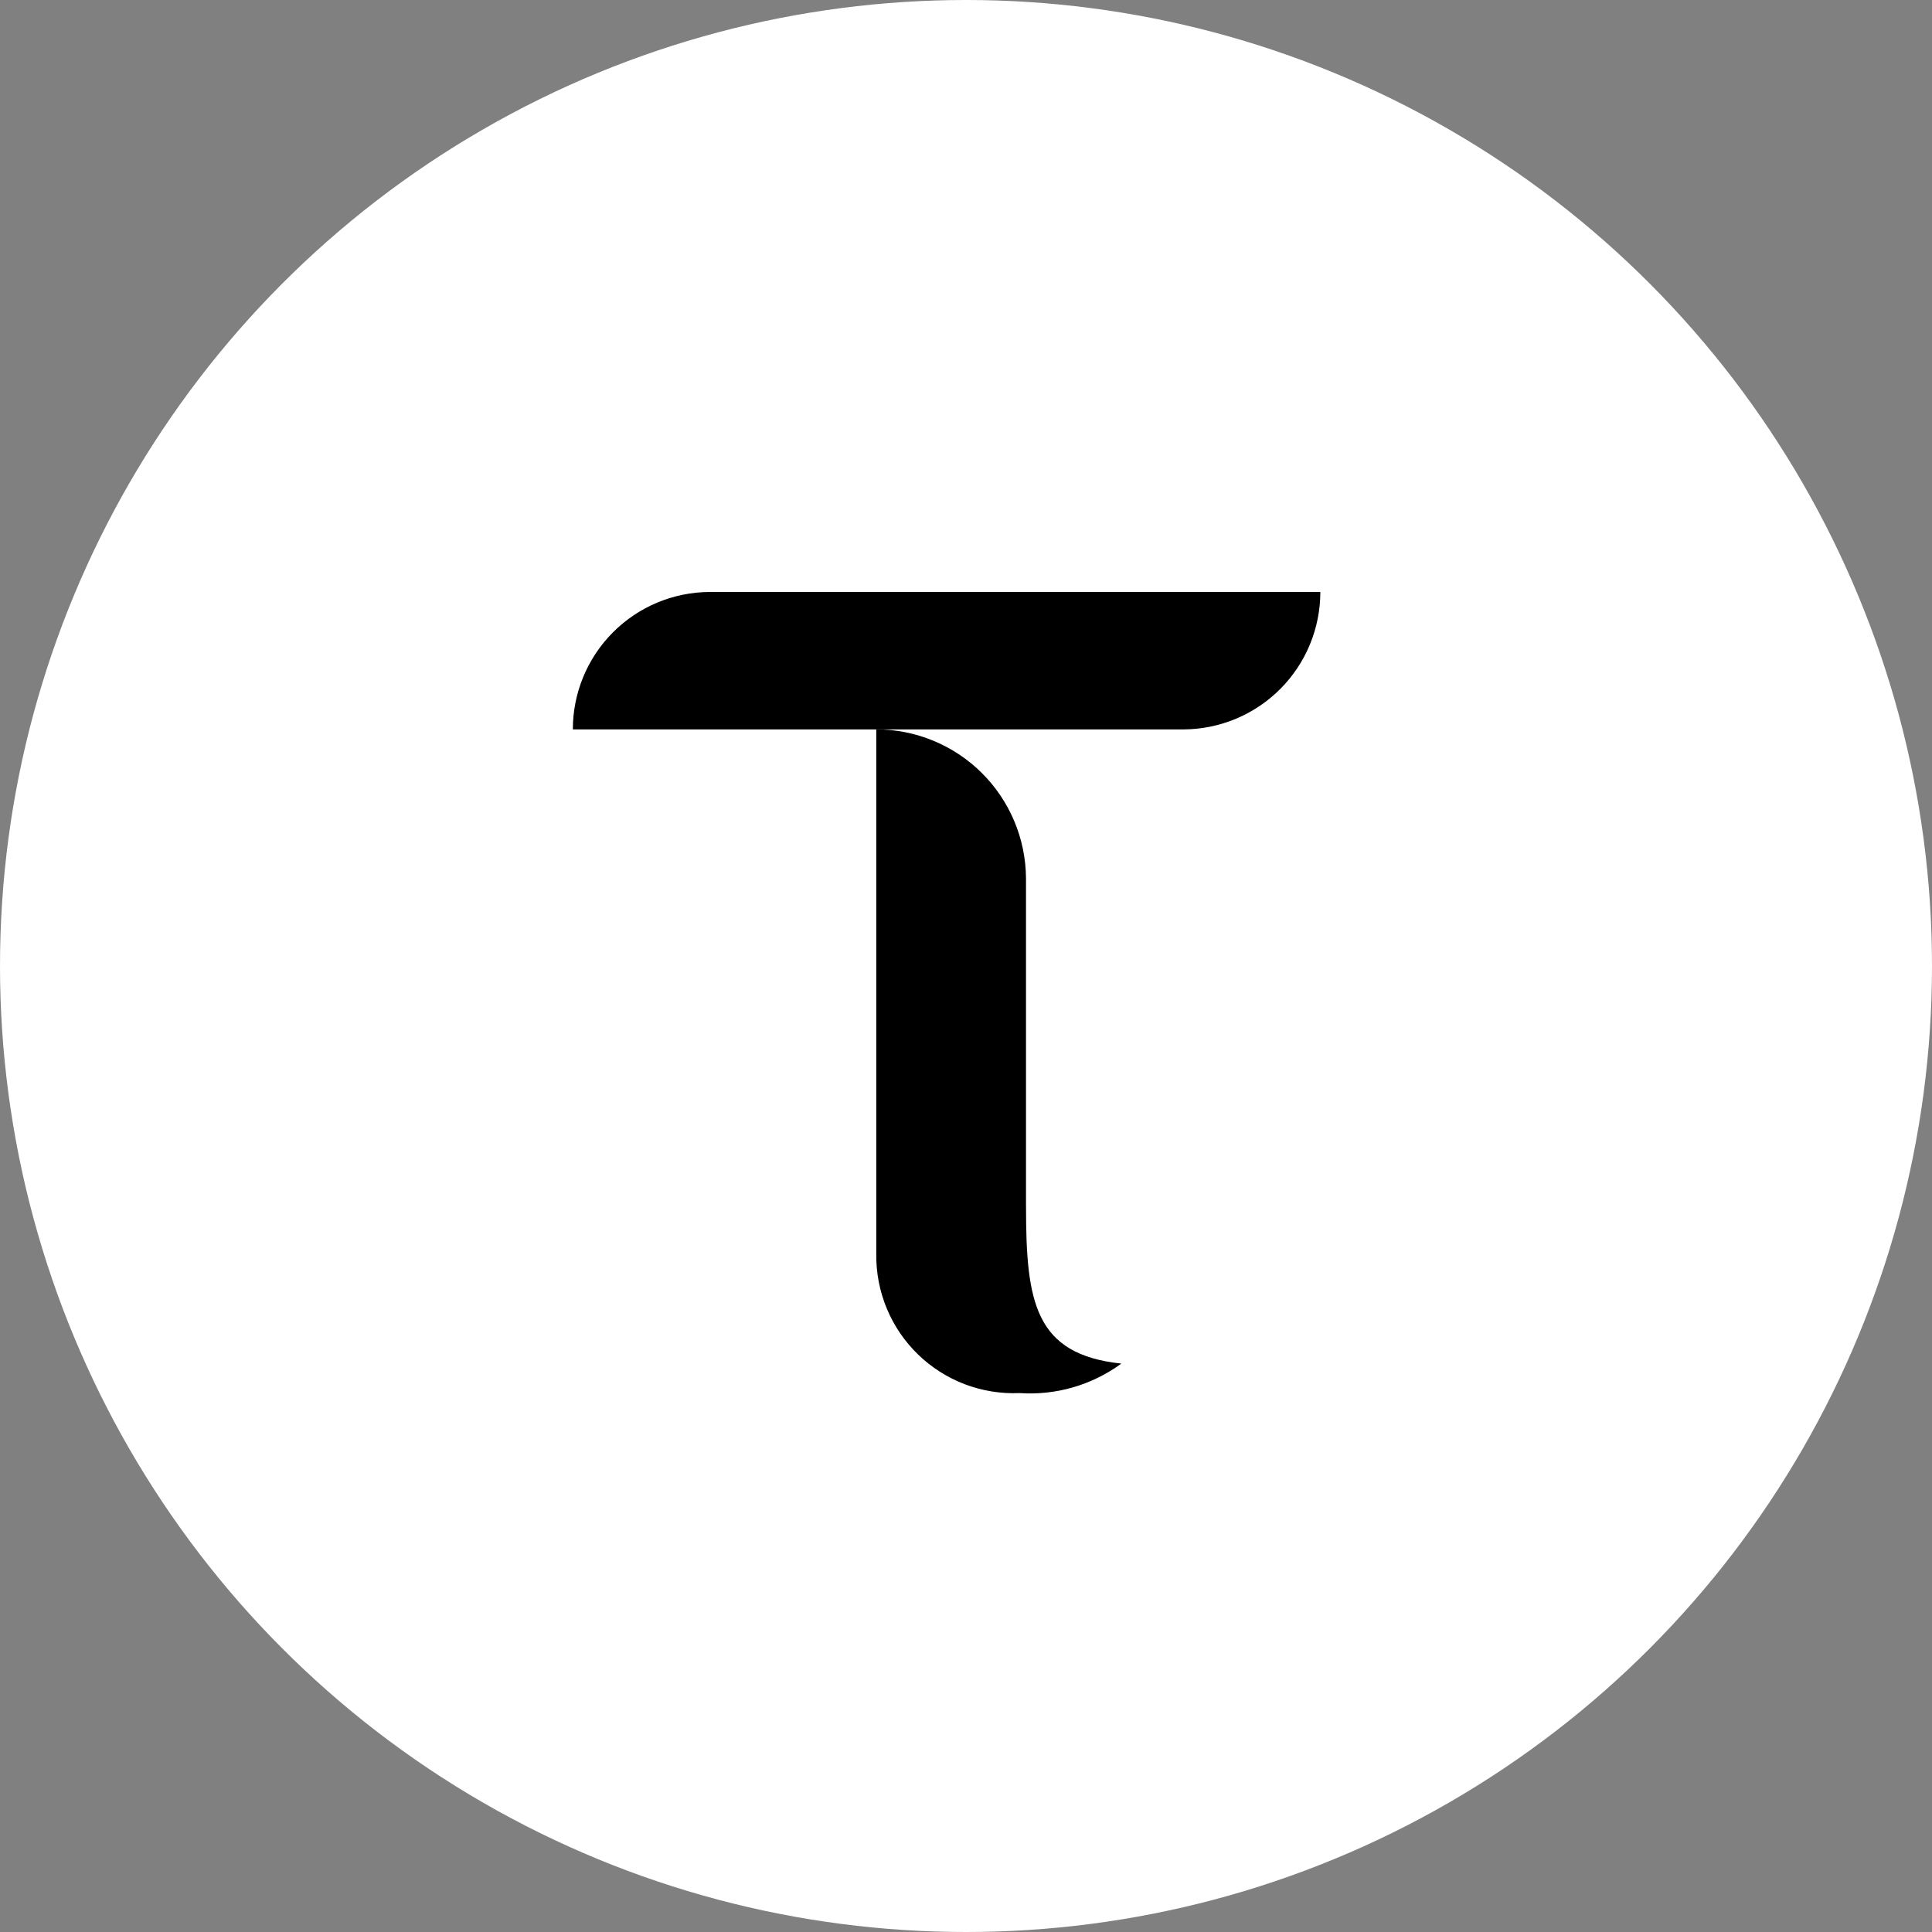
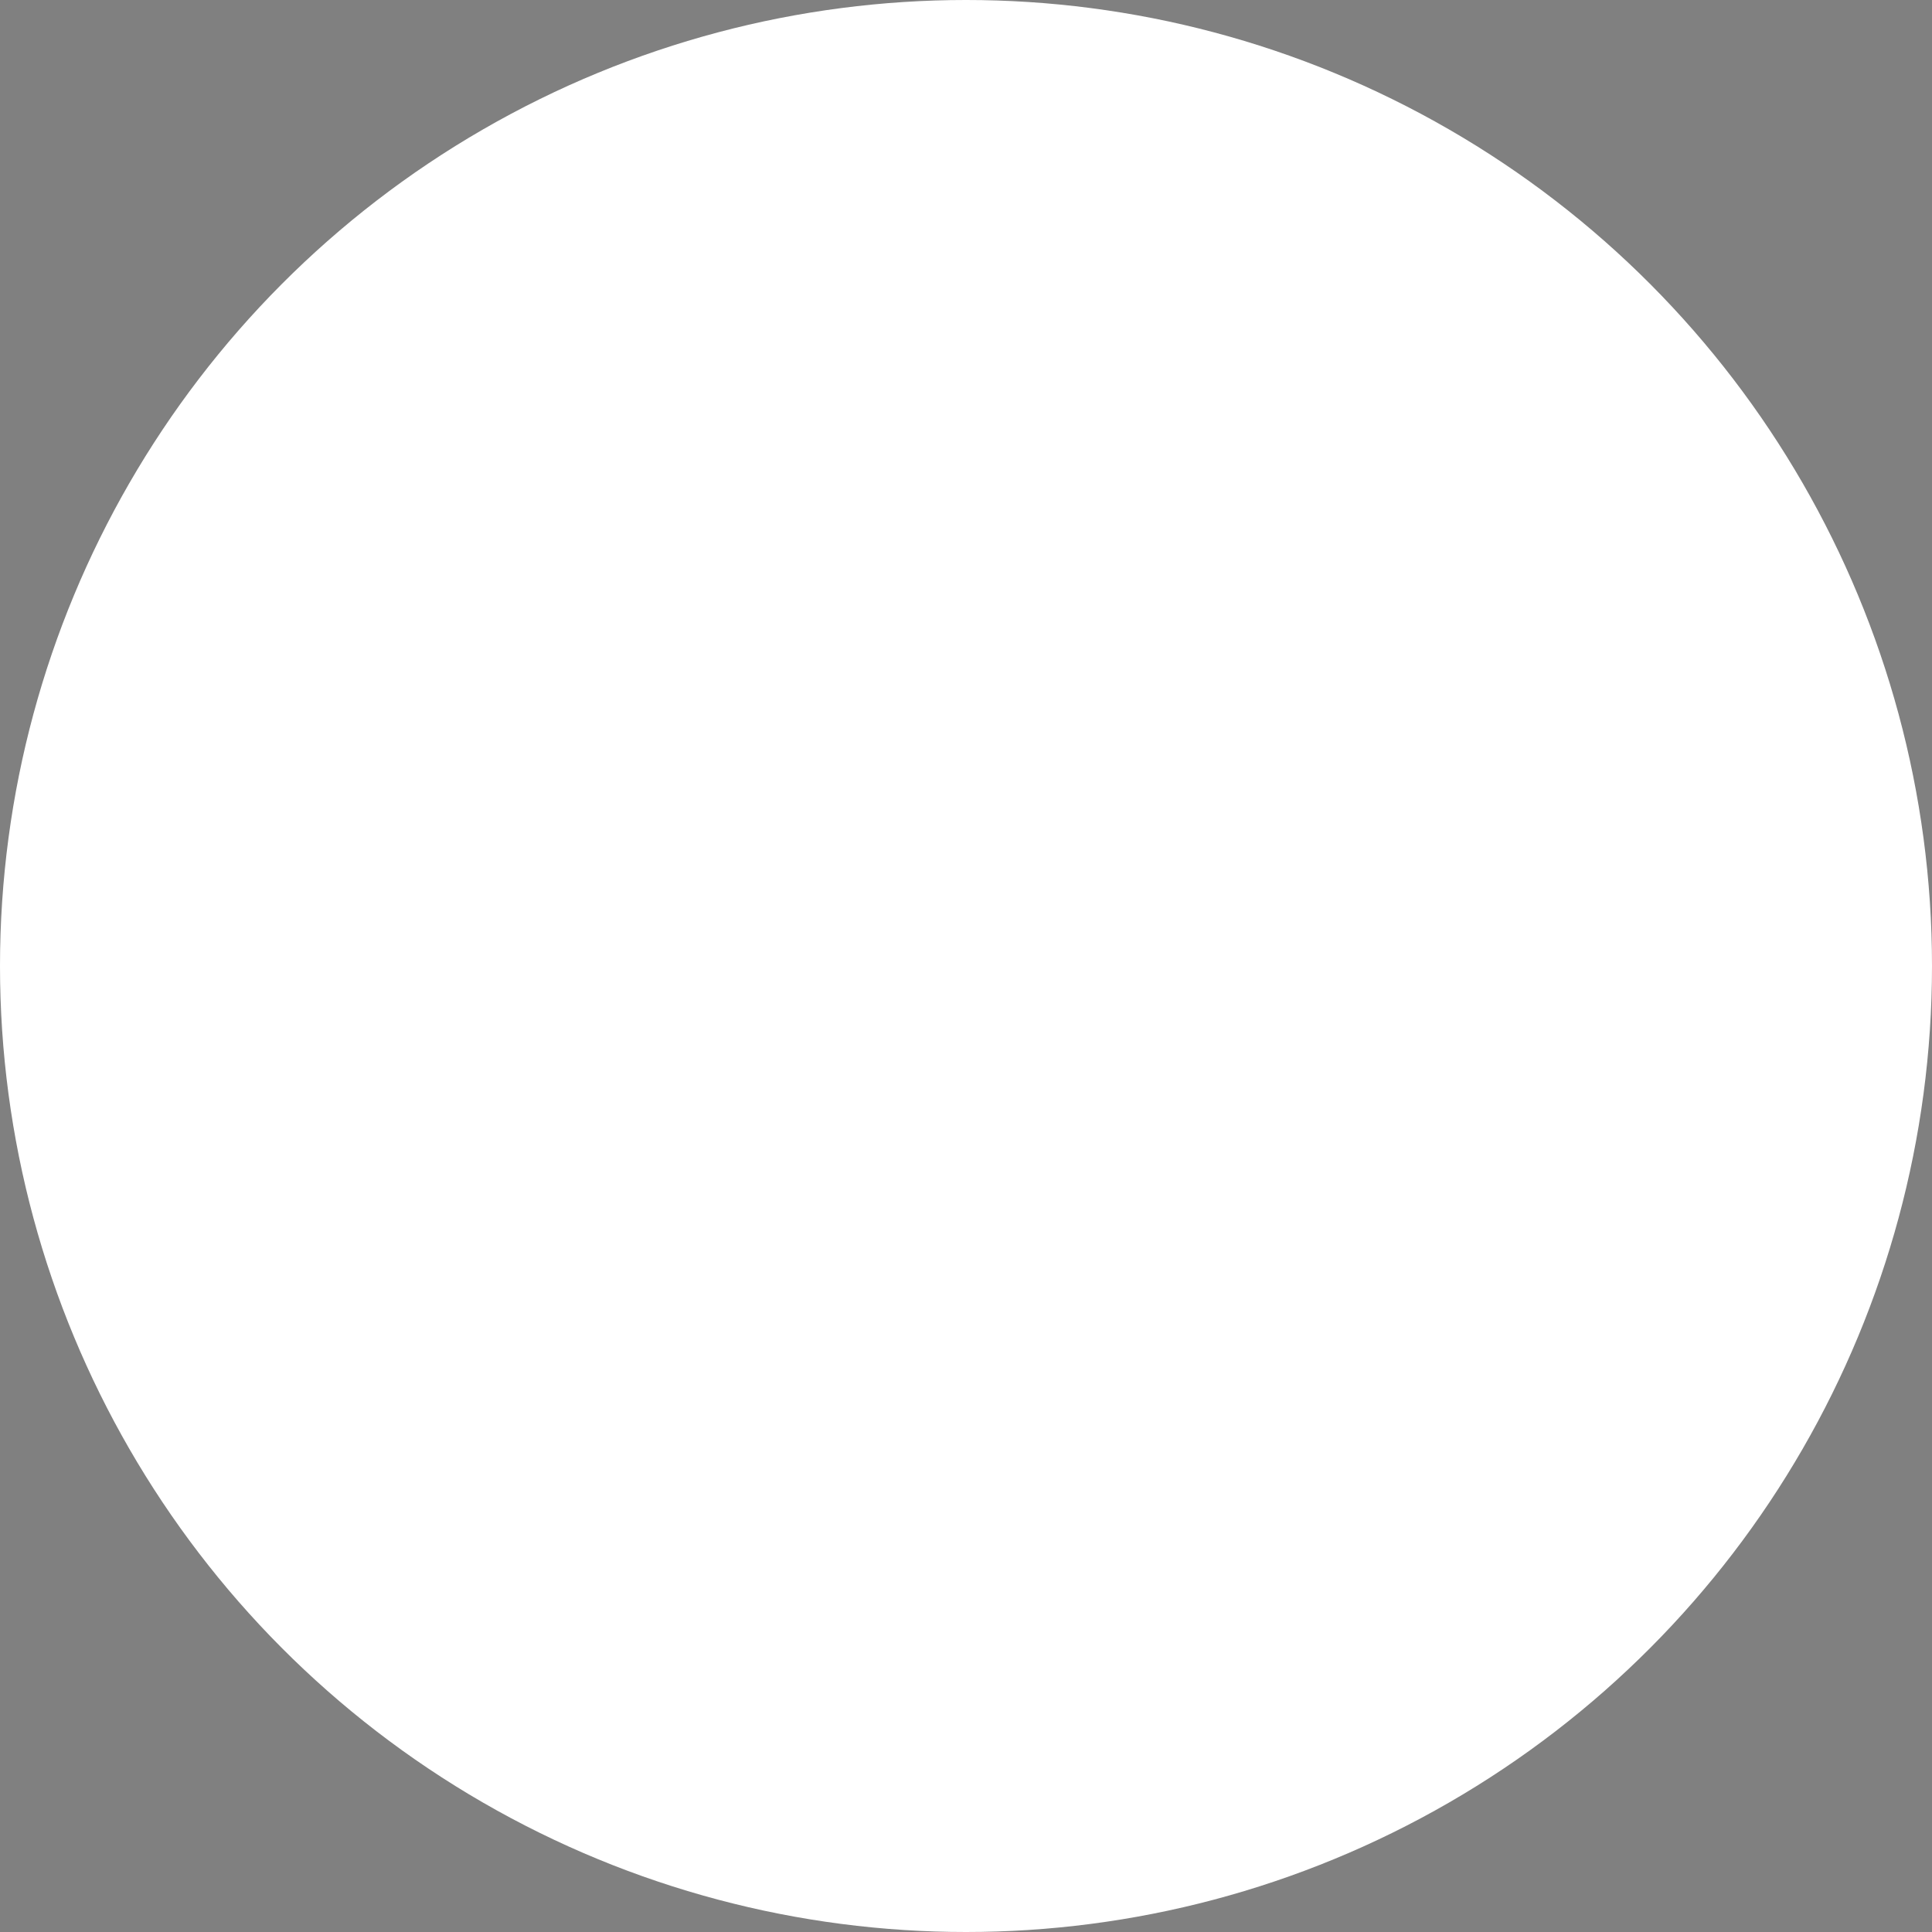
<svg xmlns="http://www.w3.org/2000/svg" width="72" height="72" viewBox="0 0 72 72" fill="none">
  <rect x="0" y="0" width="72" height="72" fill="#808080" stroke="none" />
  <circle cx="36" cy="36" r="36" fill="white" />
  <g clip-path="url(#clip0_957_302)">
-     <path d="M38.236 44.968V32.73C38.226 31.256 37.634 29.846 36.589 28.806C35.544 27.767 34.13 27.183 32.656 27.181V46.739C32.648 47.435 32.782 48.125 33.049 48.768C33.316 49.41 33.712 49.991 34.211 50.476C34.711 50.96 35.304 51.338 35.954 51.586C36.604 51.833 37.298 51.946 37.993 51.916C39.349 52.009 40.693 51.619 41.789 50.817C38.568 50.476 38.237 48.535 38.237 44.968H38.236Z" fill="black" />
    <path d="M26.436 22.061C25.083 22.07 23.789 22.613 22.836 23.573C21.883 24.532 21.348 25.83 21.348 27.183H44.117C45.469 27.174 46.763 26.63 47.717 25.671C48.67 24.711 49.205 23.413 49.205 22.061H26.436Z" fill="black" />
  </g>
  <defs>
    <clipPath id="clip0_957_302">
-       <rect width="28.304" height="31" fill="white" transform="translate(21.348 21)" />
-     </clipPath>
+       </clipPath>
  </defs>
</svg>